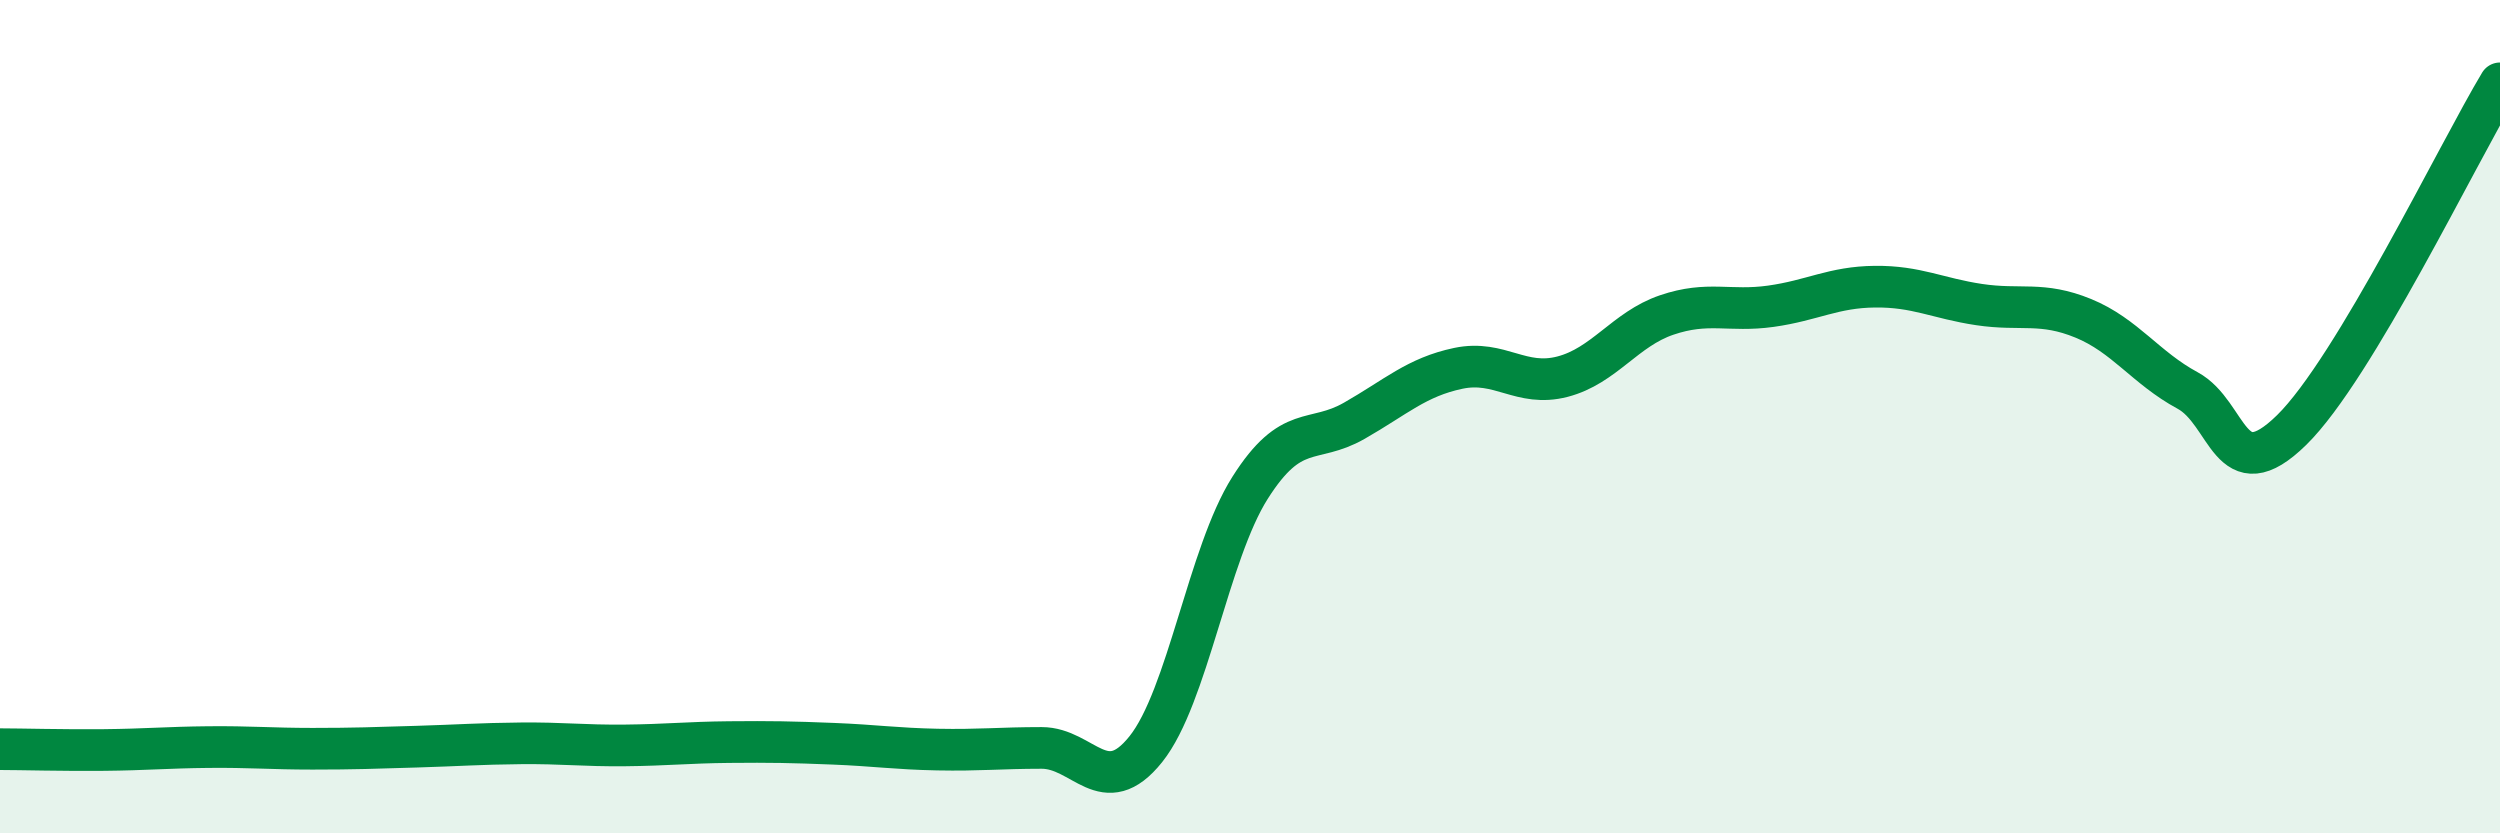
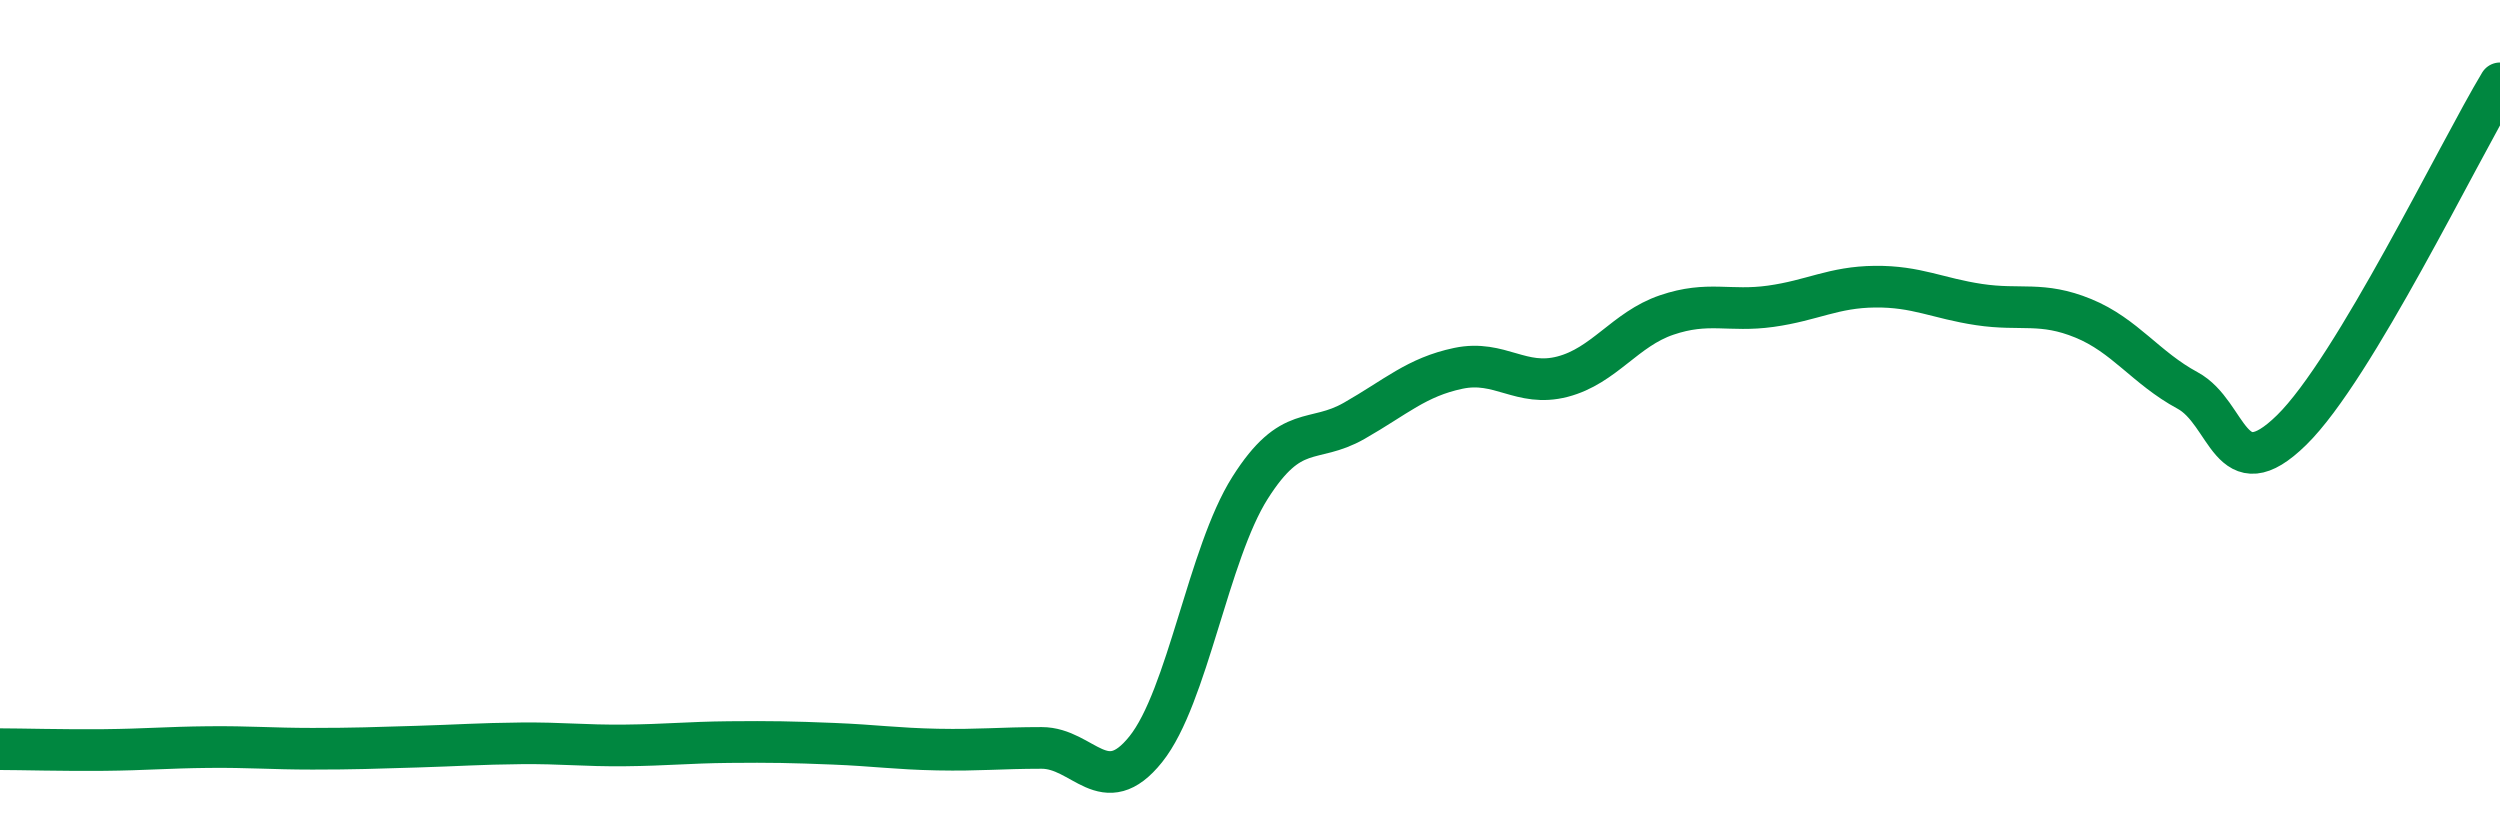
<svg xmlns="http://www.w3.org/2000/svg" width="60" height="20" viewBox="0 0 60 20">
-   <path d="M 0,17.98 C 0.5,17.98 1.5,18.01 2.5,18 C 3.5,17.99 4,17.94 5,17.93 C 6,17.92 6.5,17.97 7.5,17.97 C 8.5,17.97 9,17.95 10,17.92 C 11,17.89 11.5,17.85 12.5,17.84 C 13.5,17.83 14,17.9 15,17.89 C 16,17.88 16.5,17.82 17.5,17.81 C 18.5,17.8 19,17.81 20,17.85 C 21,17.89 21.5,17.97 22.5,17.99 C 23.5,18.01 24,17.95 25,17.95 C 26,17.95 26.5,19.23 27.5,17.98 C 28.5,16.73 29,13.29 30,11.71 C 31,10.13 31.5,10.67 32.5,10.1 C 33.5,9.53 34,9.05 35,8.84 C 36,8.63 36.5,9.3 37.5,9.04 C 38.5,8.78 39,7.9 40,7.56 C 41,7.22 41.5,7.49 42.5,7.35 C 43.5,7.21 44,6.89 45,6.88 C 46,6.87 46.5,7.16 47.5,7.31 C 48.5,7.46 49,7.23 50,7.64 C 51,8.05 51.5,8.83 52.5,9.37 C 53.5,9.91 53.5,11.79 55,10.32 C 56.5,8.85 59,3.66 60,2L60 20L0 20Z" fill="#008740" opacity="0.1" stroke-linecap="round" stroke-linejoin="round" />
  <path d="M 0,17.98 C 0.5,17.98 1.5,18.01 2.5,18 C 3.5,17.99 4,17.94 5,17.93 C 6,17.92 6.5,17.97 7.5,17.97 C 8.5,17.97 9,17.95 10,17.92 C 11,17.89 11.5,17.85 12.5,17.84 C 13.5,17.83 14,17.9 15,17.89 C 16,17.88 16.5,17.82 17.5,17.81 C 18.5,17.8 19,17.81 20,17.85 C 21,17.89 21.5,17.97 22.5,17.99 C 23.5,18.01 24,17.95 25,17.95 C 26,17.95 26.5,19.23 27.5,17.98 C 28.5,16.73 29,13.29 30,11.71 C 31,10.13 31.5,10.67 32.5,10.1 C 33.5,9.53 34,9.05 35,8.84 C 36,8.63 36.5,9.3 37.5,9.04 C 38.5,8.78 39,7.9 40,7.56 C 41,7.22 41.5,7.49 42.5,7.35 C 43.5,7.21 44,6.89 45,6.88 C 46,6.87 46.5,7.16 47.5,7.31 C 48.5,7.46 49,7.23 50,7.64 C 51,8.05 51.5,8.83 52.5,9.37 C 53.5,9.91 53.5,11.79 55,10.32 C 56.5,8.85 59,3.66 60,2" stroke="#008740" stroke-width="1" fill="none" stroke-linecap="round" stroke-linejoin="round" />
</svg>